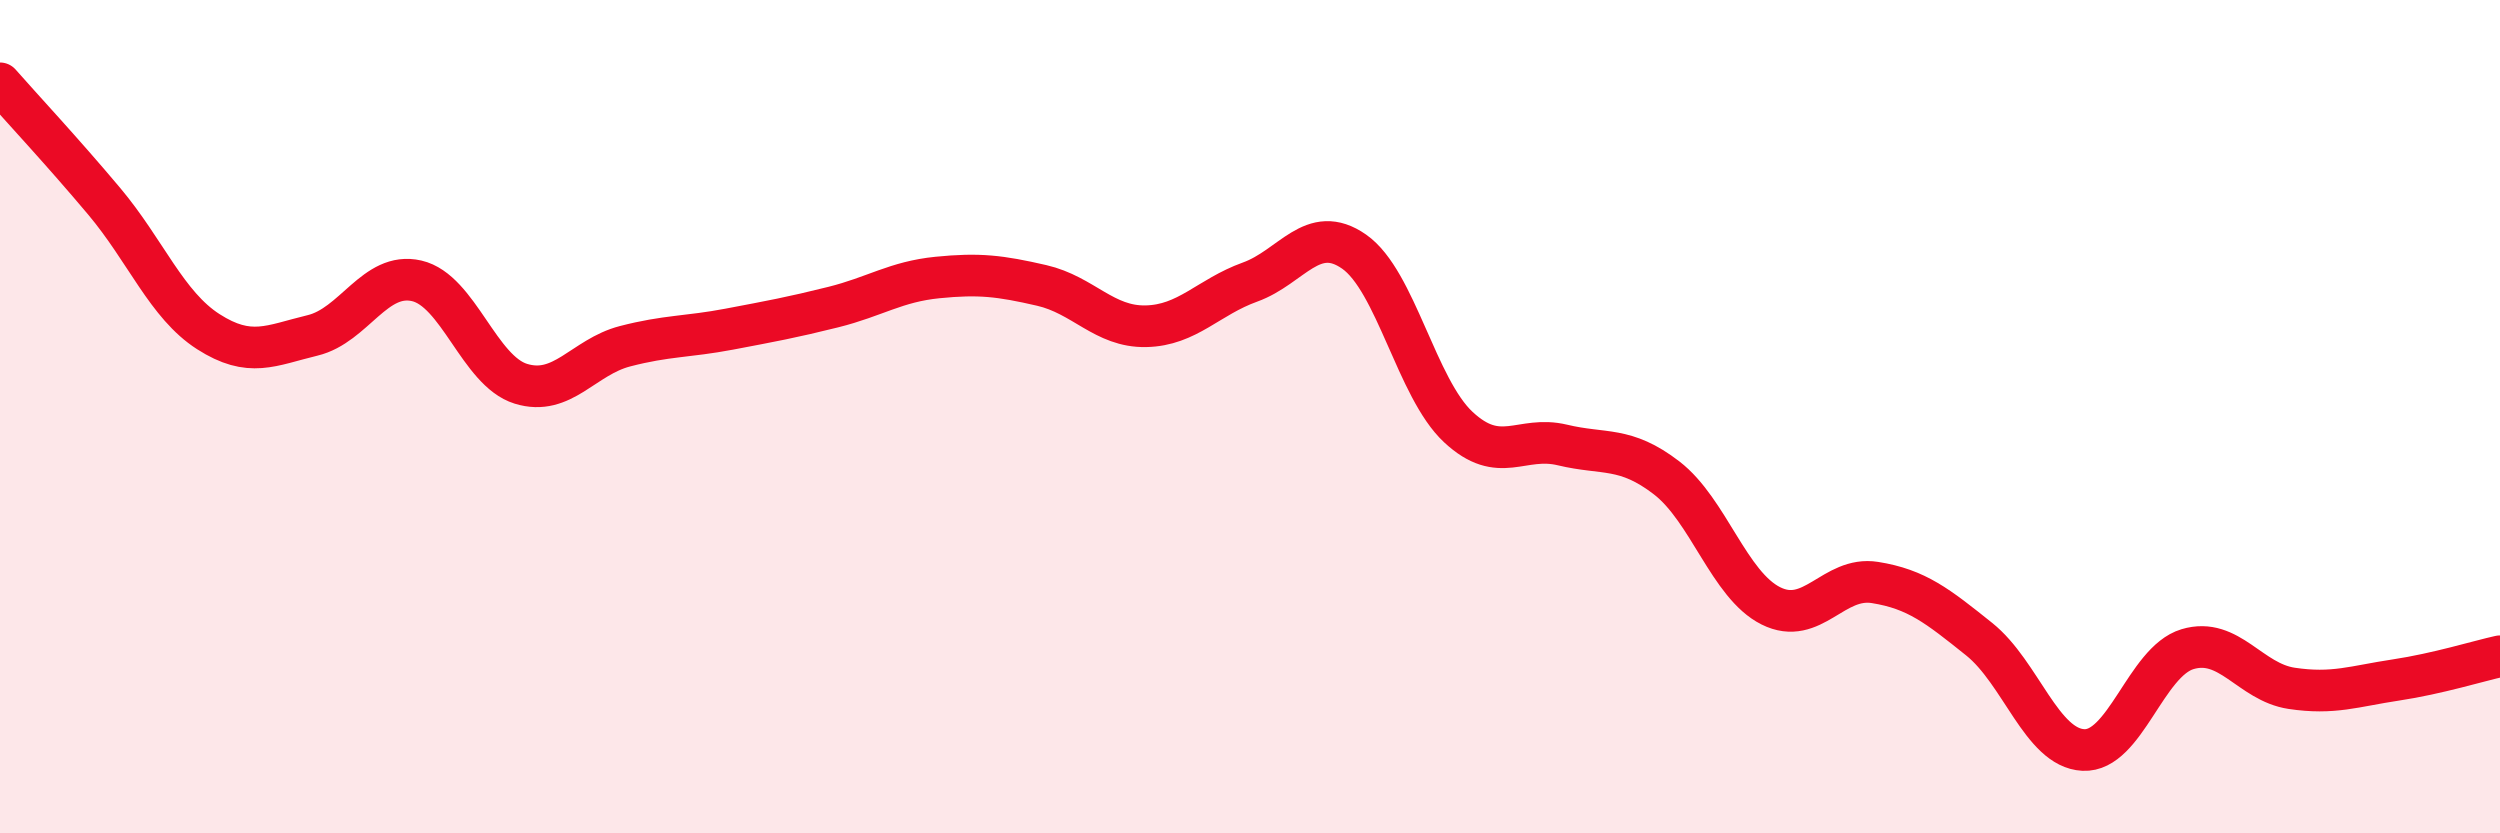
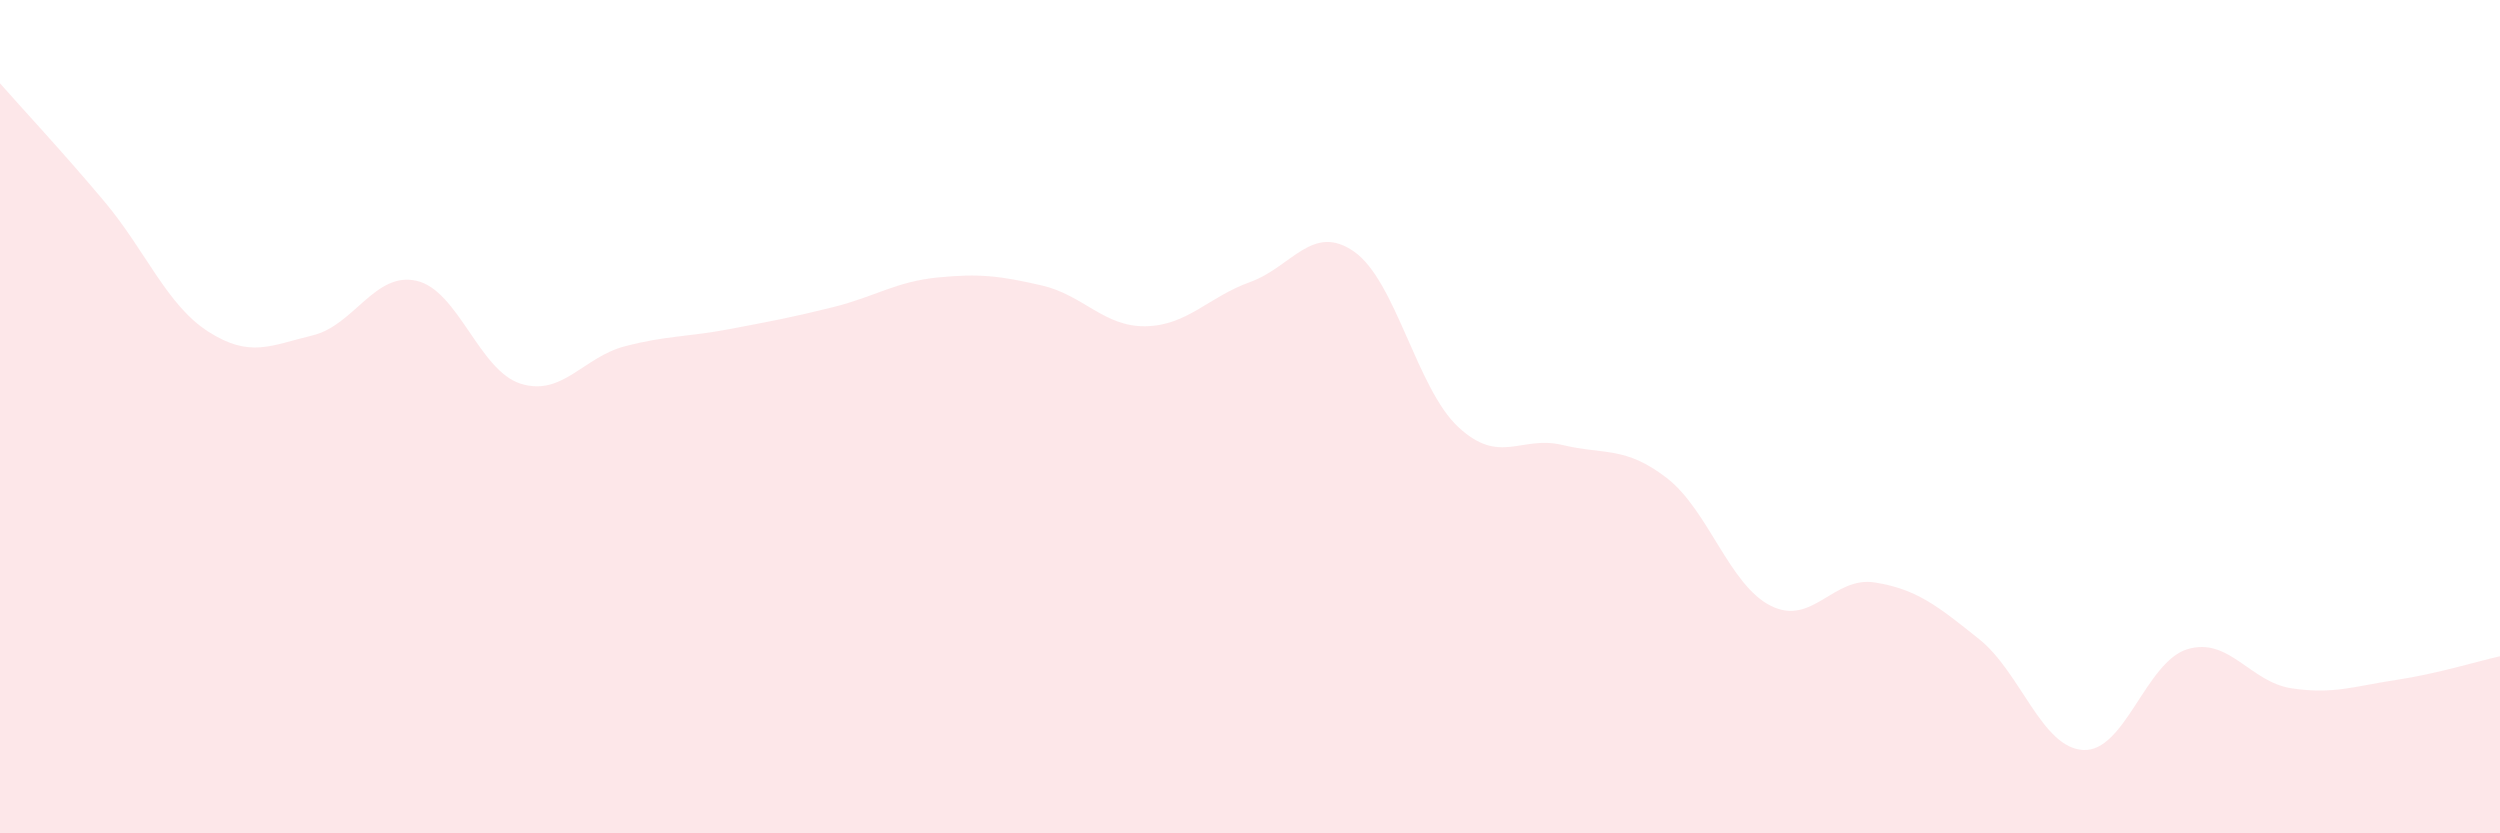
<svg xmlns="http://www.w3.org/2000/svg" width="60" height="20" viewBox="0 0 60 20">
  <path d="M 0,2 C 0.5,2.57 1.5,3.64 2.5,4.83 C 3.5,6.02 4,7.32 5,7.96 C 6,8.6 6.5,8.29 7.5,8.05 C 8.5,7.81 9,6.51 10,6.74 C 11,6.97 11.5,8.9 12.5,9.21 C 13.5,9.52 14,8.57 15,8.31 C 16,8.05 16.5,8.09 17.5,7.9 C 18.5,7.71 19,7.62 20,7.37 C 21,7.12 21.5,6.76 22.5,6.66 C 23.5,6.56 24,6.62 25,6.85 C 26,7.08 26.5,7.85 27.5,7.83 C 28.5,7.81 29,7.13 30,6.77 C 31,6.41 31.5,5.34 32.5,6.04 C 33.5,6.74 34,9.32 35,10.25 C 36,11.18 36.5,10.44 37.5,10.68 C 38.5,10.92 39,10.7 40,11.47 C 41,12.24 41.5,14.04 42.5,14.54 C 43.5,15.04 44,13.82 45,13.98 C 46,14.14 46.5,14.54 47.5,15.34 C 48.5,16.14 49,17.95 50,18 C 51,18.05 51.5,15.88 52.5,15.58 C 53.5,15.28 54,16.37 55,16.52 C 56,16.67 56.5,16.47 57.5,16.32 C 58.5,16.17 59.5,15.86 60,15.75L60 20L0 20Z" fill="#EB0A25" opacity="0.1" stroke-linecap="round" stroke-linejoin="round" />
-   <path d="M 0,2 C 0.5,2.57 1.5,3.64 2.5,4.83 C 3.5,6.02 4,7.32 5,7.96 C 6,8.6 6.5,8.29 7.5,8.05 C 8.5,7.81 9,6.51 10,6.74 C 11,6.97 11.5,8.9 12.5,9.21 C 13.5,9.52 14,8.57 15,8.31 C 16,8.05 16.5,8.09 17.5,7.9 C 18.5,7.71 19,7.62 20,7.37 C 21,7.12 21.5,6.76 22.5,6.66 C 23.5,6.56 24,6.62 25,6.85 C 26,7.08 26.5,7.85 27.5,7.83 C 28.5,7.81 29,7.13 30,6.77 C 31,6.41 31.5,5.34 32.5,6.04 C 33.5,6.74 34,9.32 35,10.25 C 36,11.18 36.5,10.44 37.5,10.68 C 38.5,10.92 39,10.7 40,11.47 C 41,12.24 41.5,14.04 42.5,14.54 C 43.5,15.04 44,13.82 45,13.98 C 46,14.14 46.5,14.54 47.5,15.34 C 48.5,16.14 49,17.95 50,18 C 51,18.05 51.5,15.88 52.5,15.58 C 53.5,15.28 54,16.37 55,16.52 C 56,16.67 56.5,16.47 57.5,16.32 C 58.5,16.17 59.5,15.86 60,15.75" stroke="#EB0A25" stroke-width="1" fill="none" stroke-linecap="round" stroke-linejoin="round" />
</svg>